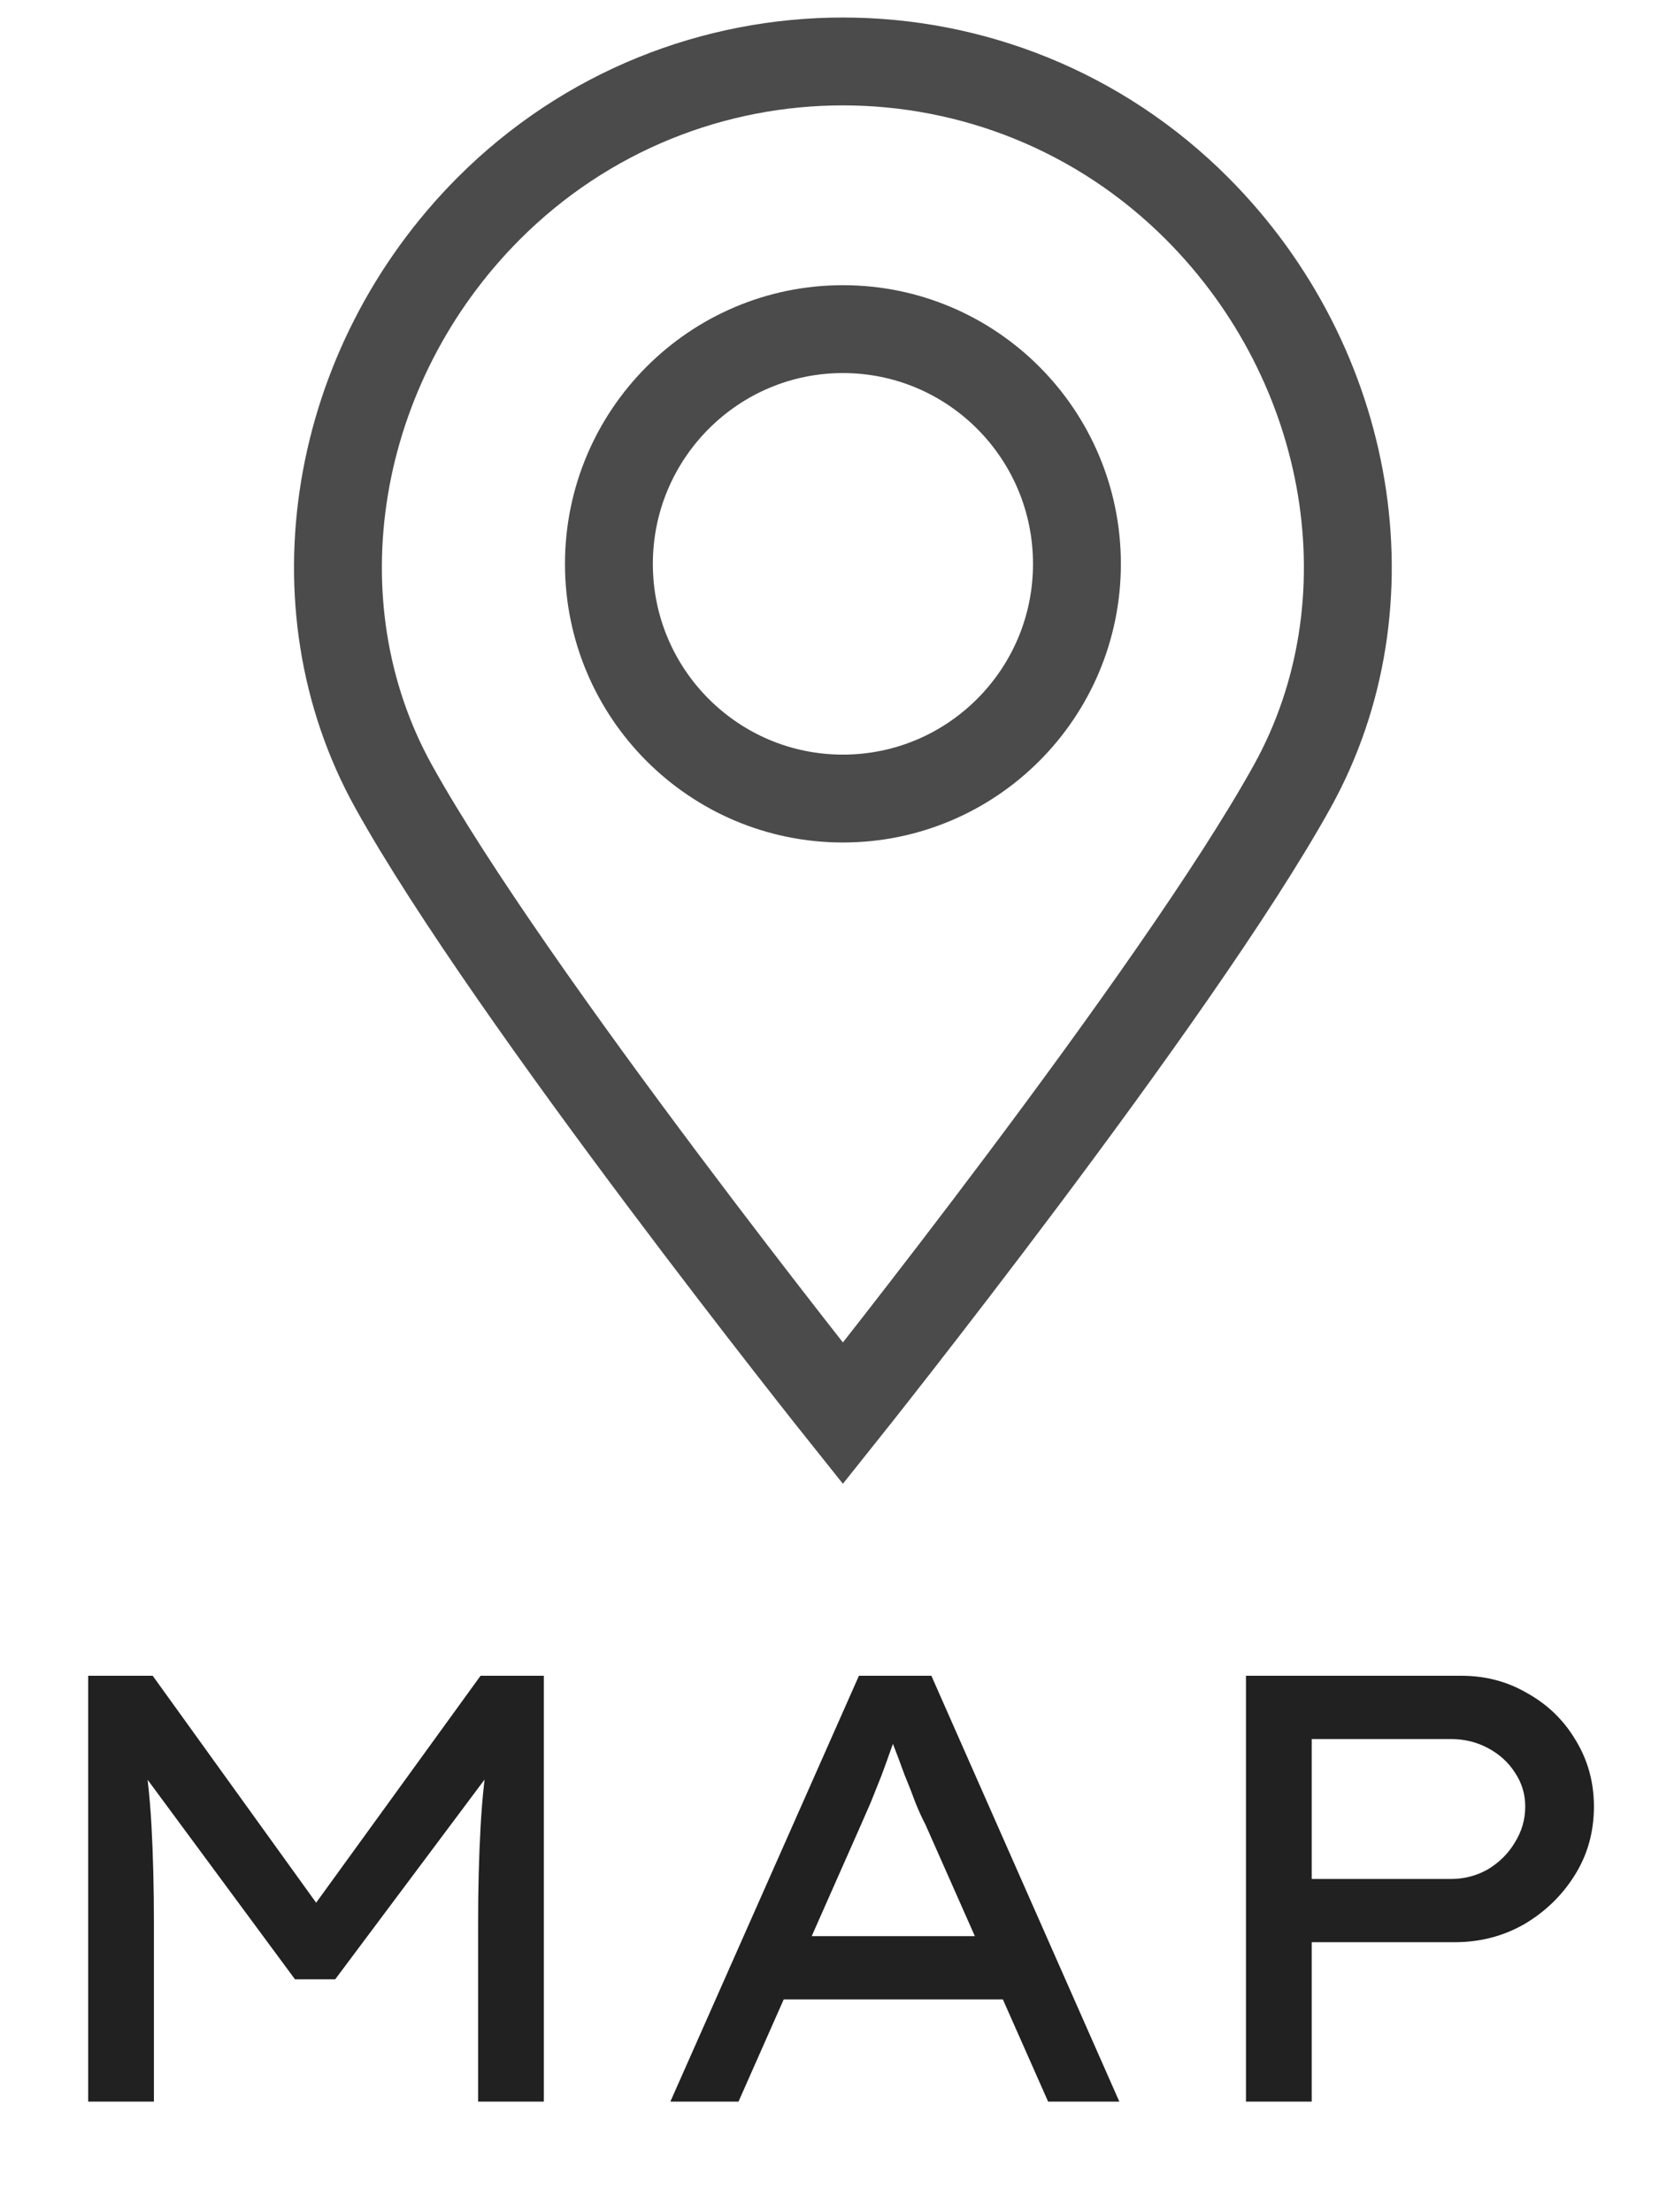
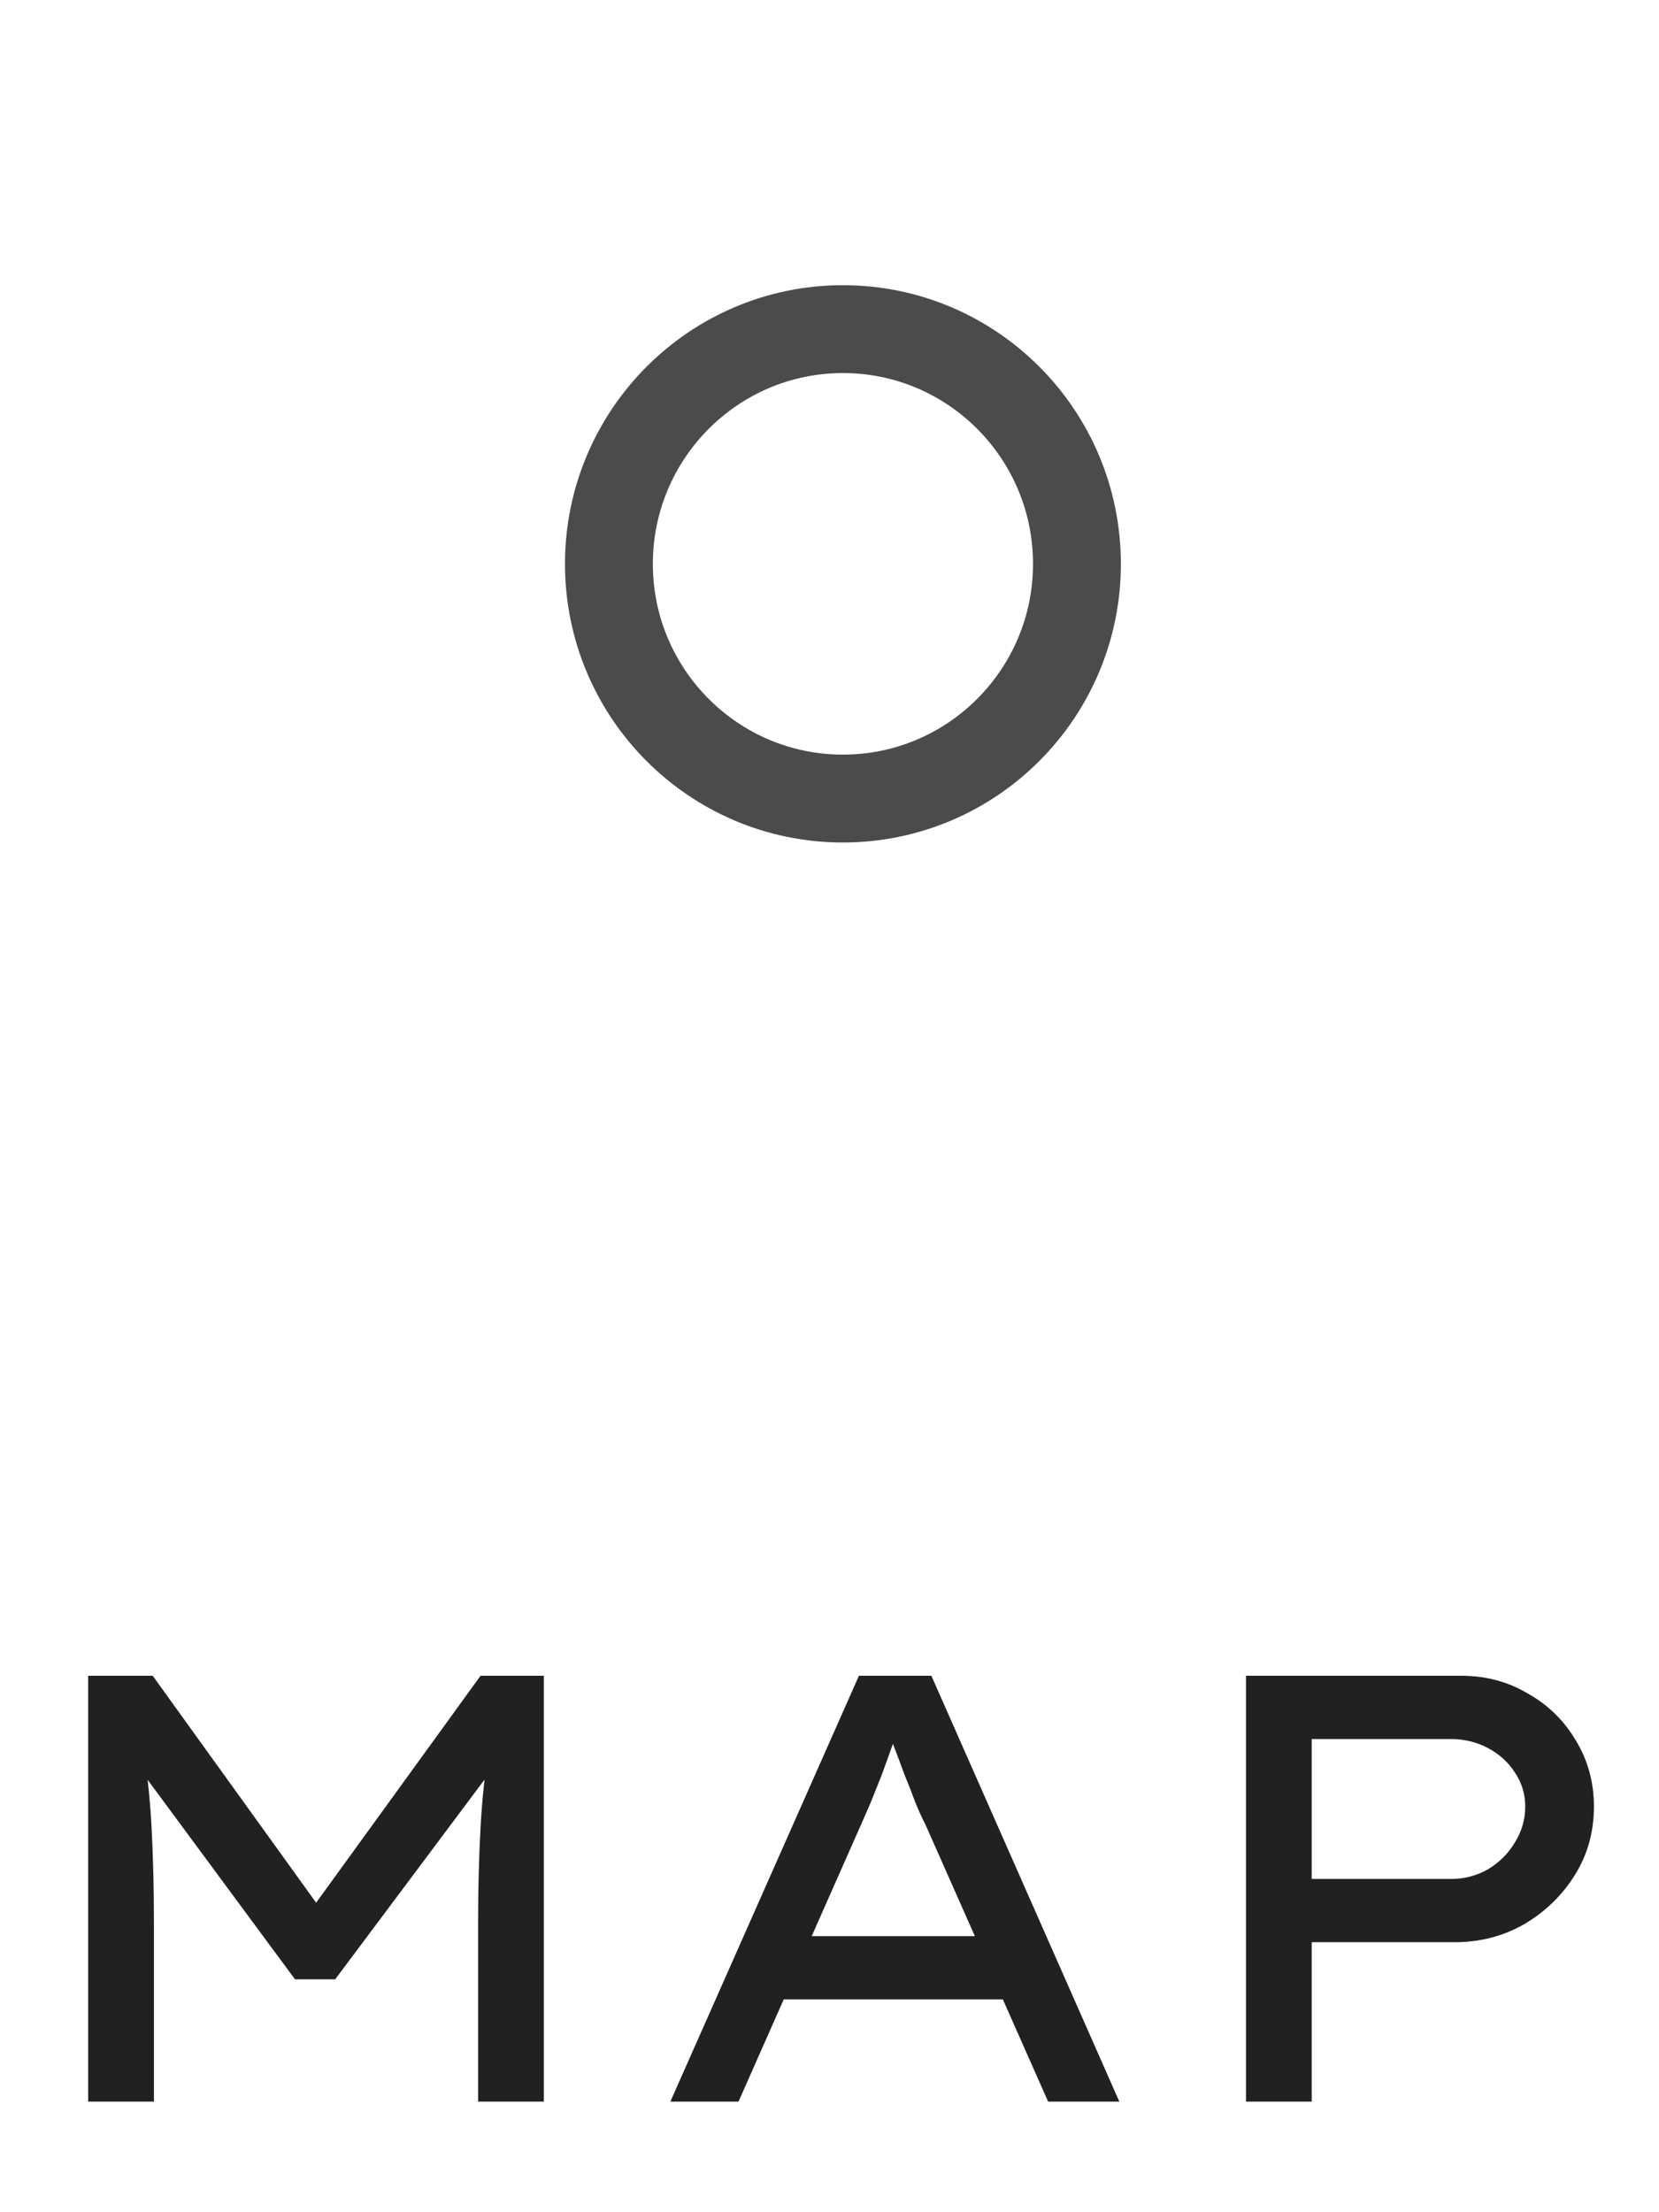
<svg xmlns="http://www.w3.org/2000/svg" width="27" height="36" viewBox="0 0 27 36" fill="none">
-   <path d="M19.483 3.394C17.891 1.798 15.804 1 13.718 1C11.631 1 9.545 1.798 7.952 3.394C5.415 5.939 4.754 9.821 6.406 12.799C8.301 16.216 13.718 23 13.718 23C13.718 23 19.135 16.216 21.03 12.799C22.682 9.821 22.021 5.938 19.483 3.394Z" stroke="#4B4B4B" stroke-width="1.43" stroke-miterlimit="10" />
  <path d="M13.718 12.995C11.616 12.995 9.91 11.285 9.91 9.177C9.91 7.069 11.616 5.356 13.718 5.356C15.821 5.356 17.527 7.066 17.527 9.177C17.527 11.285 15.821 12.995 13.718 12.995Z" stroke="#4B4B4B" stroke-width="1.43" stroke-miterlimit="10" />
  <path d="M1.435 34.2V27.27H2.485L5.366 31.27L4.93 31.26L7.821 27.27H8.851V34.2H7.781V31.299C7.781 30.732 7.795 30.21 7.821 29.735C7.847 29.253 7.9 28.768 7.979 28.28L8.098 28.676L5.455 32.21H4.801L2.198 28.686L2.307 28.28C2.386 28.755 2.439 29.23 2.465 29.705C2.491 30.181 2.505 30.712 2.505 31.299V34.2H1.435ZM10.91 34.2L13.979 27.27H15.158L18.217 34.2H17.058L15.059 29.686C15.012 29.6 14.96 29.484 14.9 29.339C14.847 29.194 14.788 29.042 14.722 28.884C14.662 28.719 14.603 28.56 14.544 28.409C14.491 28.25 14.445 28.115 14.405 28.003L14.682 27.993C14.63 28.131 14.573 28.276 14.514 28.428C14.461 28.58 14.405 28.735 14.346 28.894C14.286 29.045 14.227 29.194 14.168 29.339C14.108 29.478 14.052 29.606 13.999 29.725L12.019 34.2H10.91ZM12.257 32.537L12.663 31.507H16.355L16.652 32.537H12.257ZM20.278 34.2V27.27H23.783C24.179 27.27 24.539 27.366 24.862 27.557C25.192 27.742 25.453 27.996 25.644 28.319C25.842 28.643 25.941 29.003 25.941 29.398C25.941 29.808 25.839 30.177 25.634 30.507C25.43 30.837 25.156 31.105 24.813 31.309C24.469 31.507 24.09 31.606 23.674 31.606H21.348V34.2H20.278ZM21.348 30.577H23.615C23.832 30.577 24.034 30.524 24.219 30.418C24.403 30.306 24.549 30.161 24.654 29.983C24.766 29.804 24.823 29.61 24.823 29.398C24.823 29.194 24.766 29.009 24.654 28.844C24.549 28.679 24.403 28.547 24.219 28.448C24.034 28.349 23.832 28.3 23.615 28.3H21.348V30.577Z" fill="#212121" />
</svg>